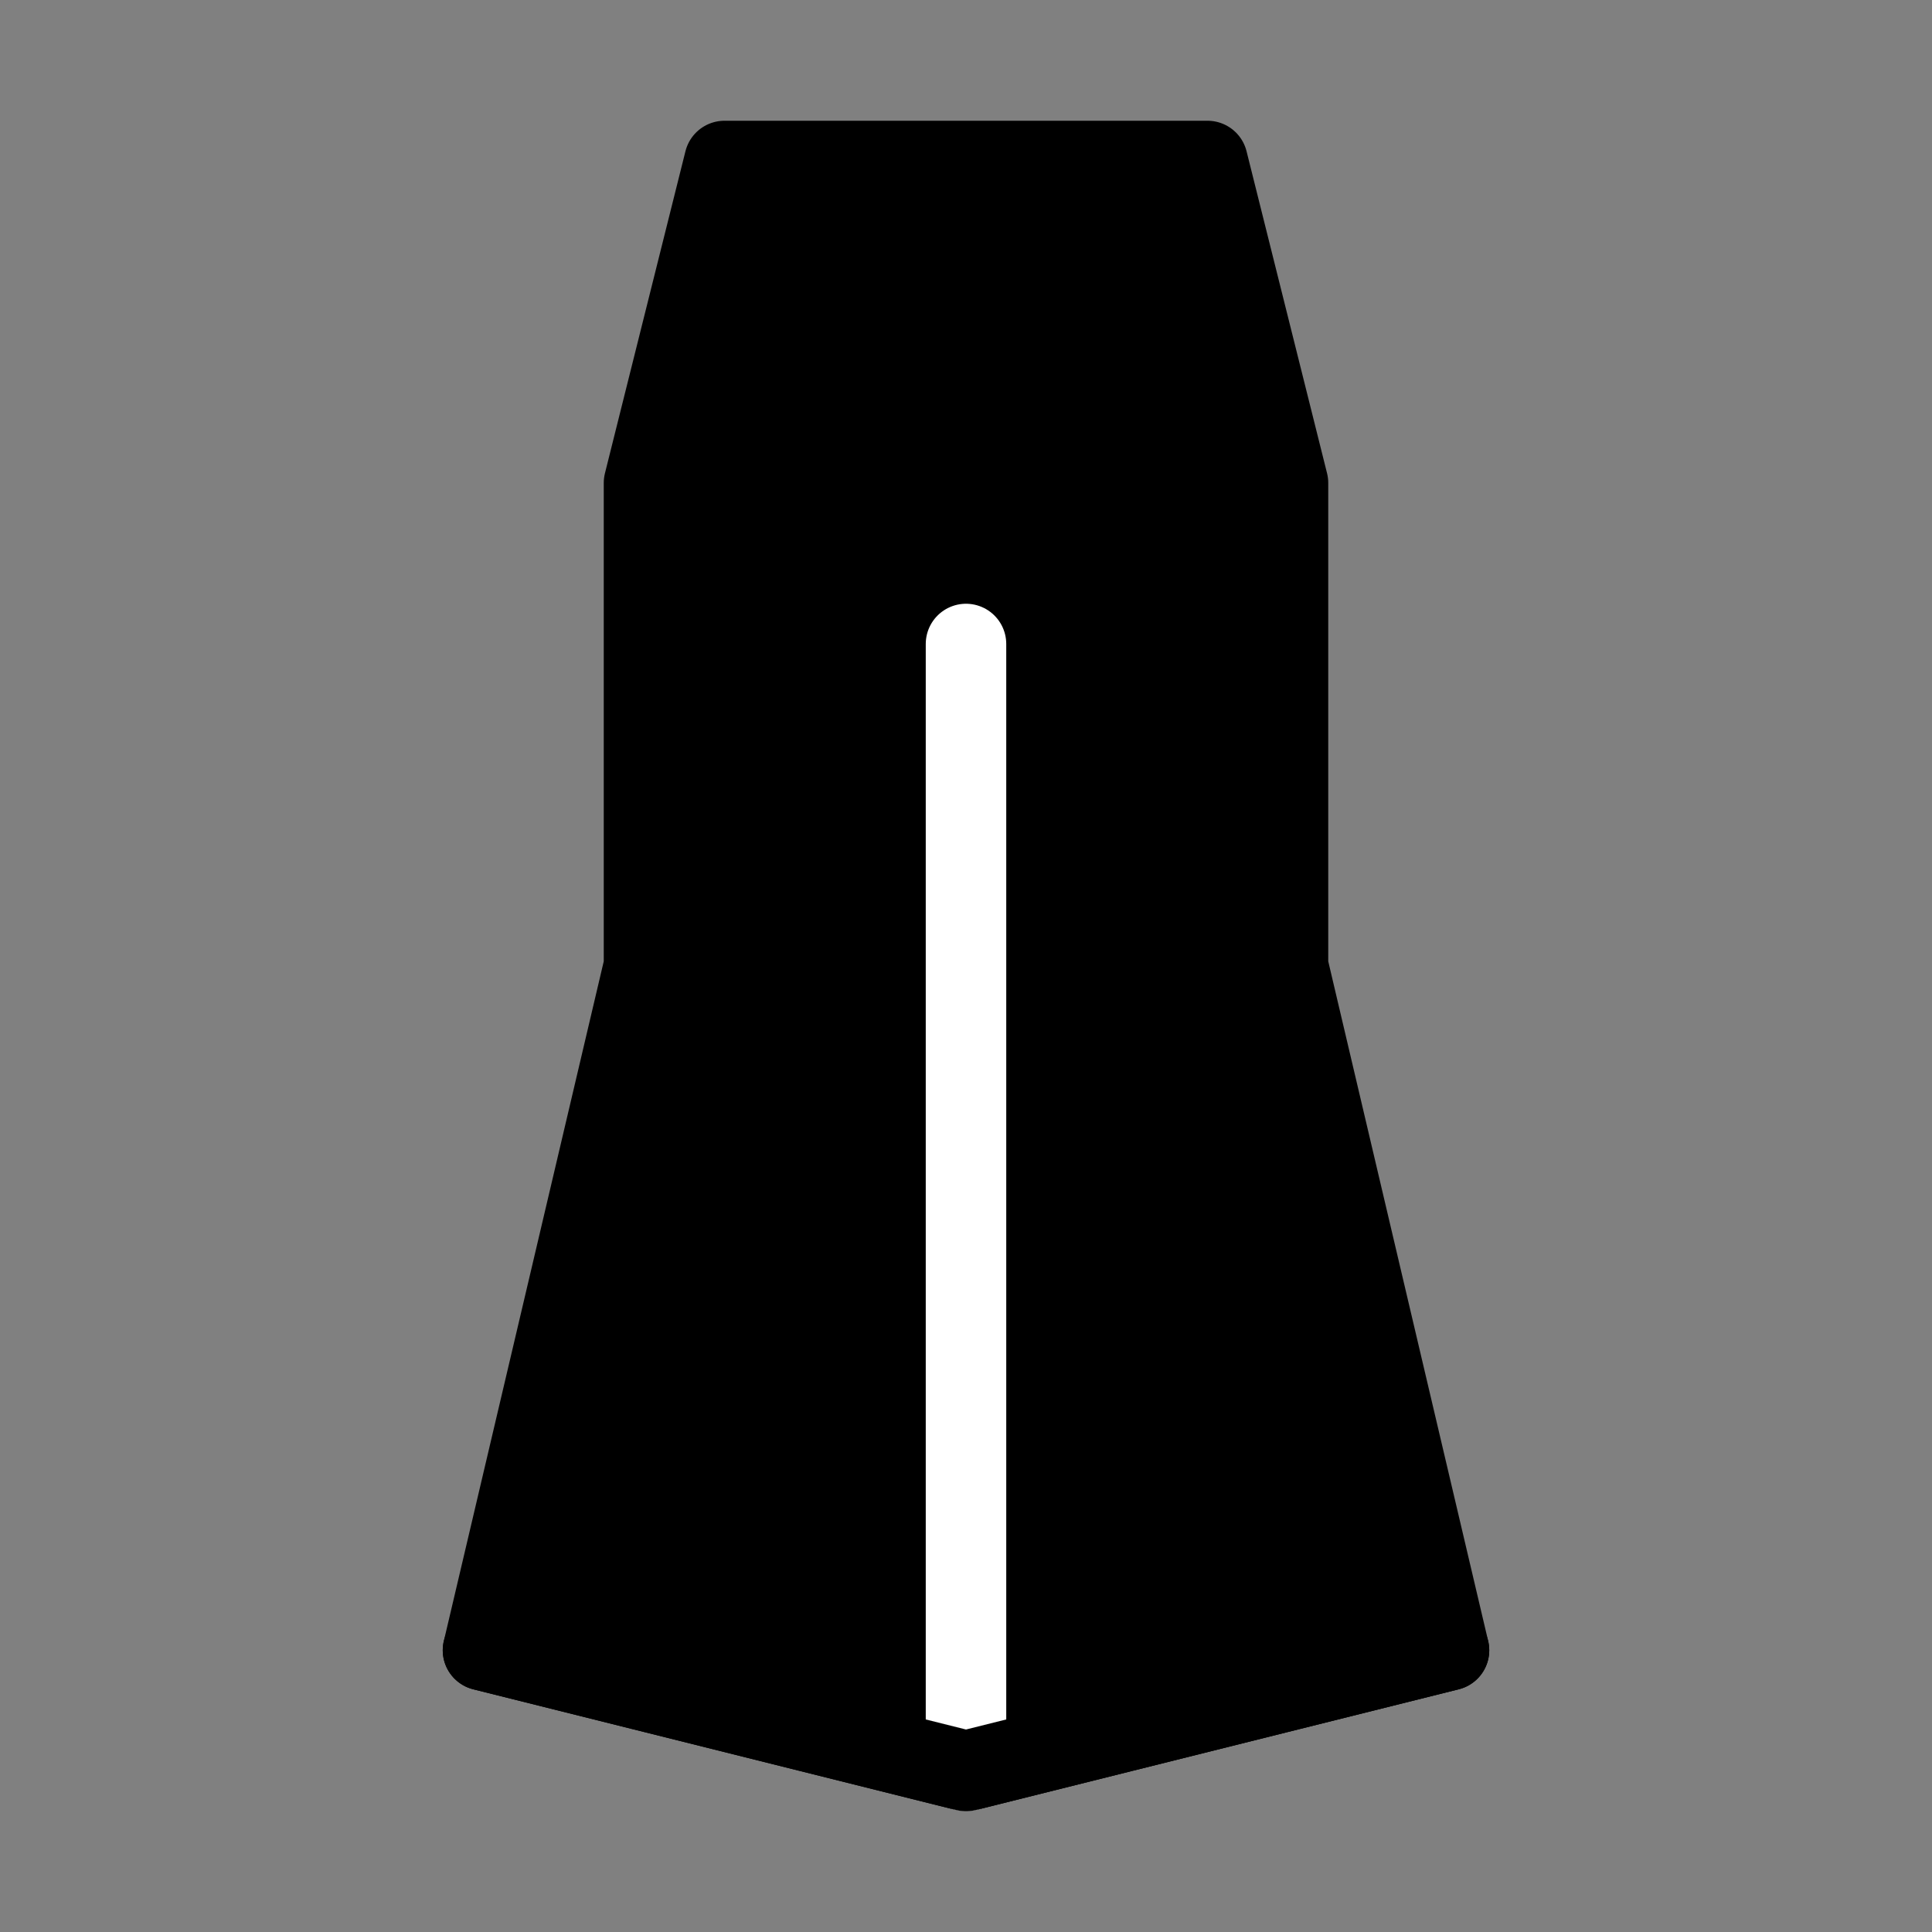
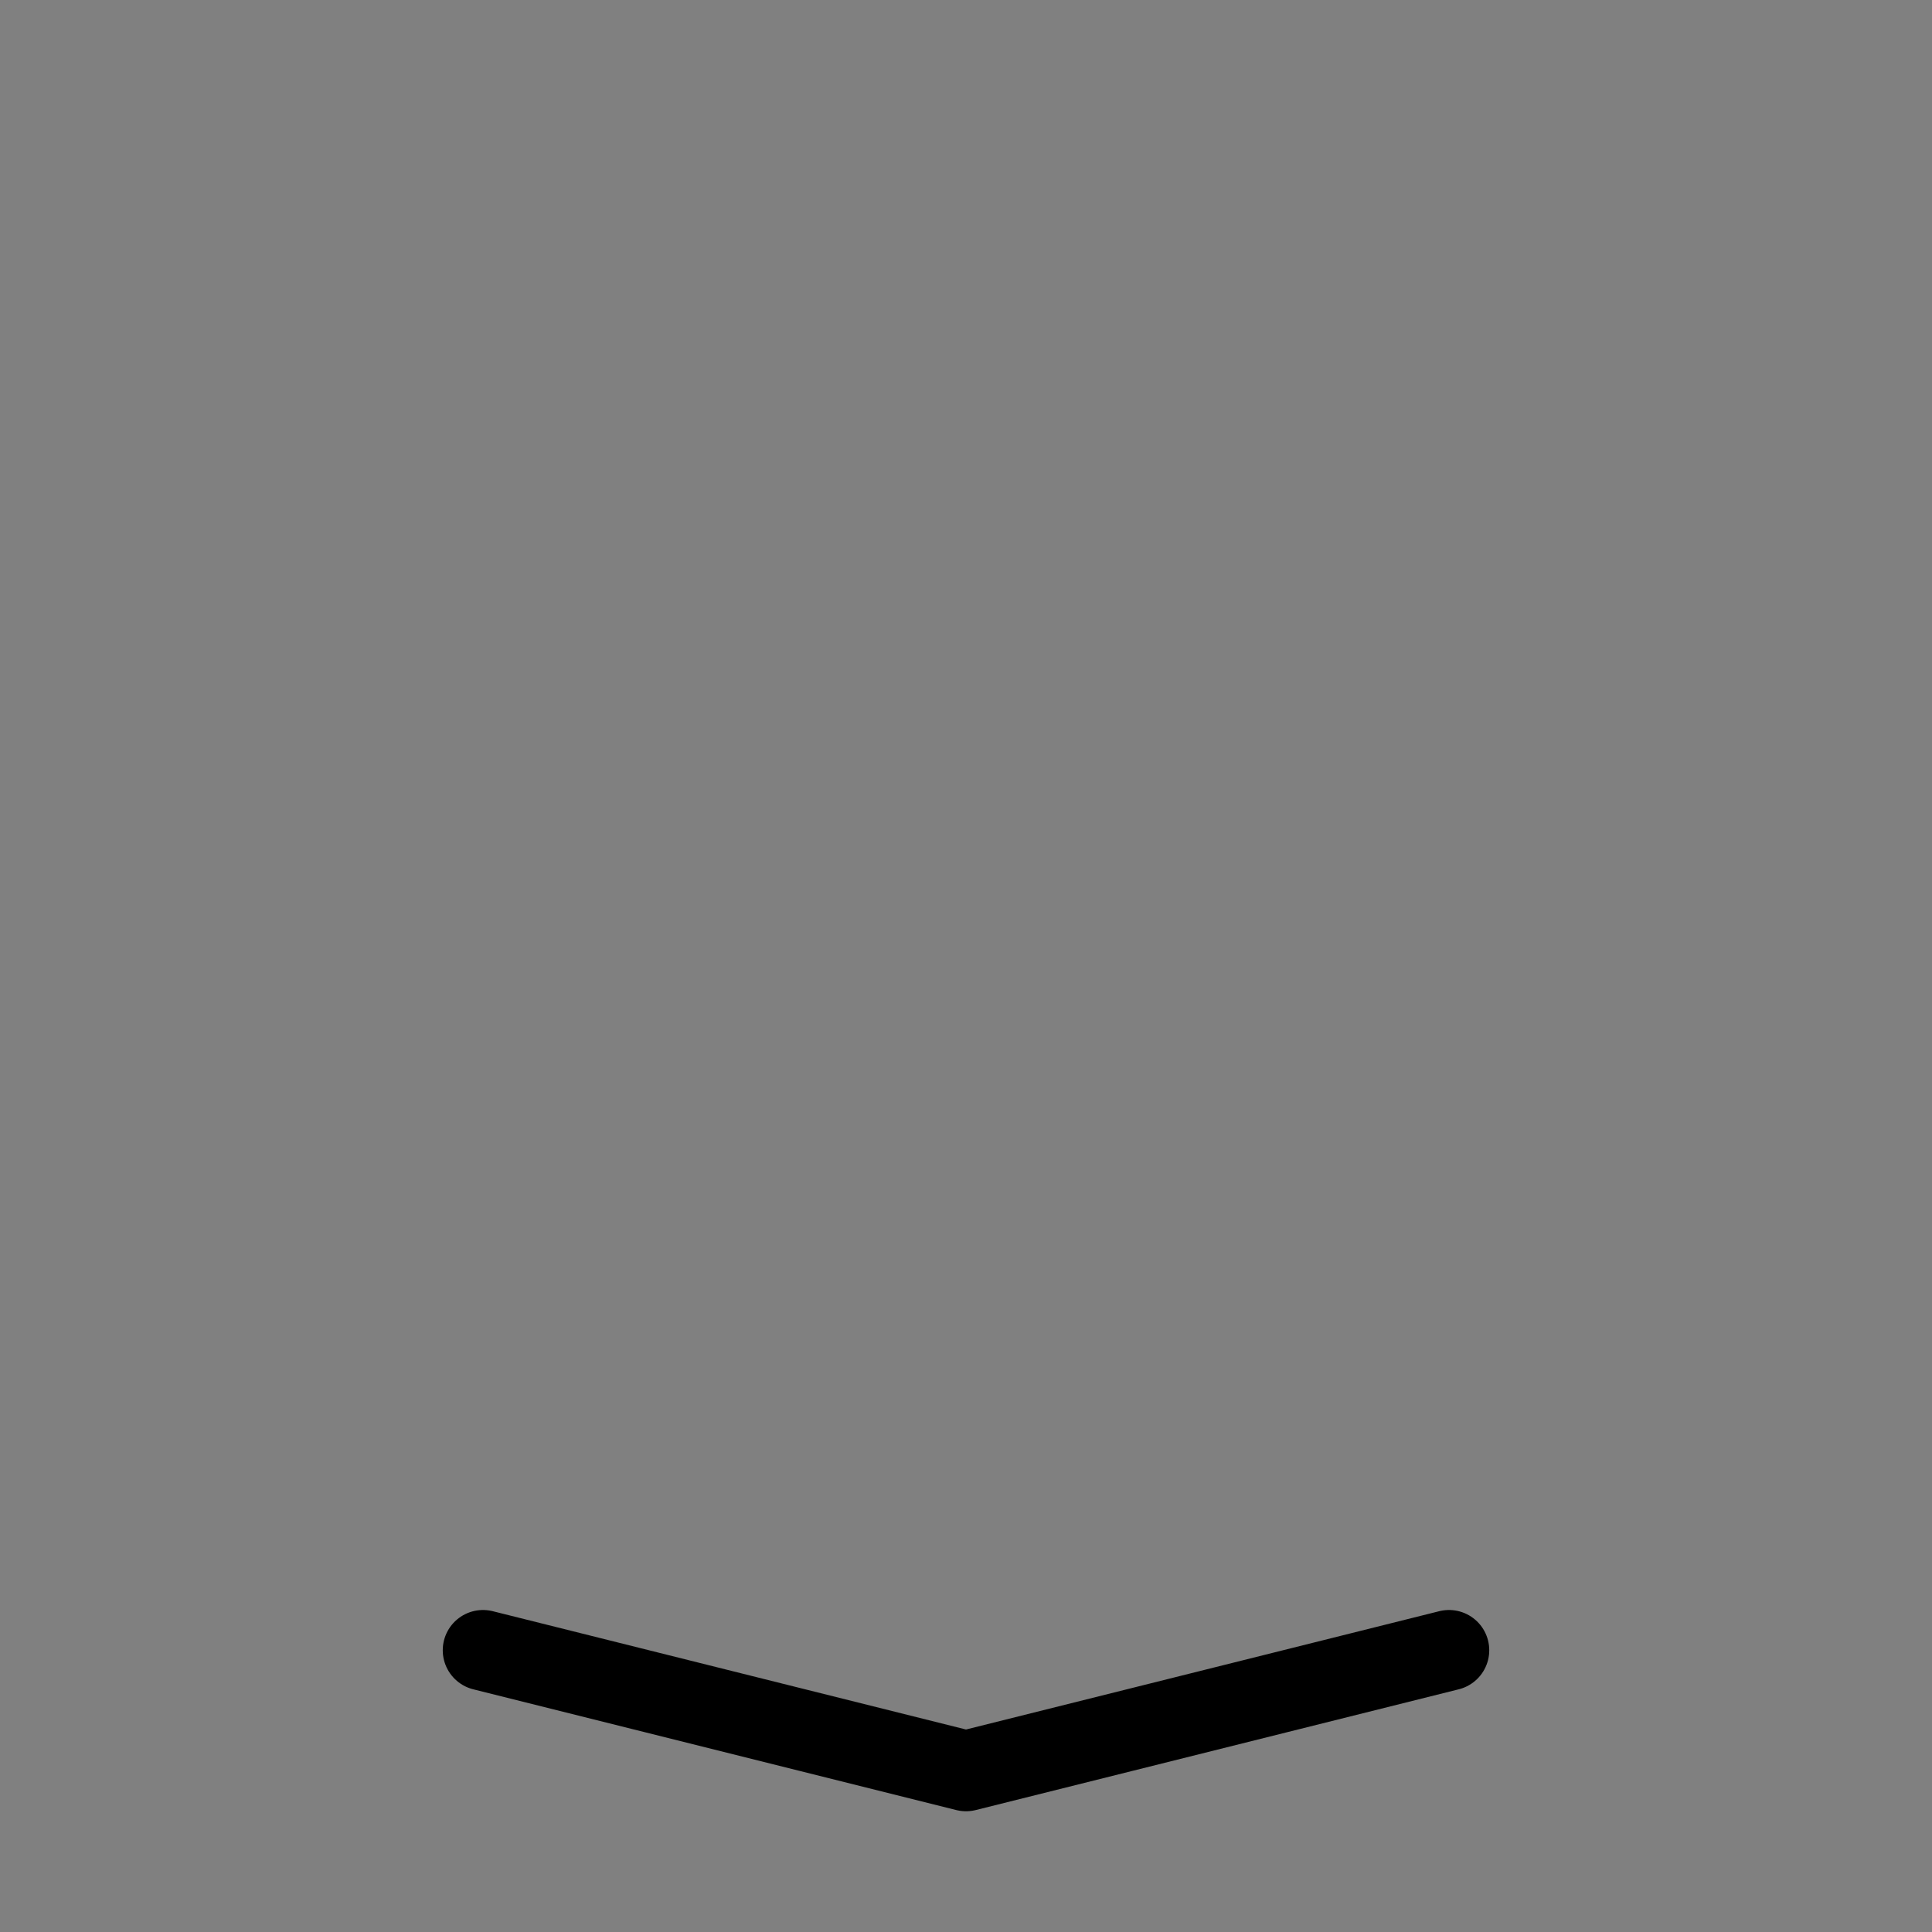
<svg xmlns="http://www.w3.org/2000/svg" viewBox="0 0 48 48" fill="none">
  <rect x="0" y="0" width="48" height="48" fill="#808080" stroke="none" />
-   <path d="M16 12L18 4H30L32 12V24L36 41L24 44L12 41L16 24V12Z" fill="currentColor" stroke="currentColor" stroke-width="2" stroke-linecap="round" stroke-linejoin="round" />
-   <path d="M24 44V16" stroke="#fff" stroke-width="2" stroke-linecap="round" stroke-linejoin="round" />
  <path d="M12 41L24 44L36 41" stroke="currentColor" stroke-width="2" stroke-linecap="round" stroke-linejoin="round" />
</svg>